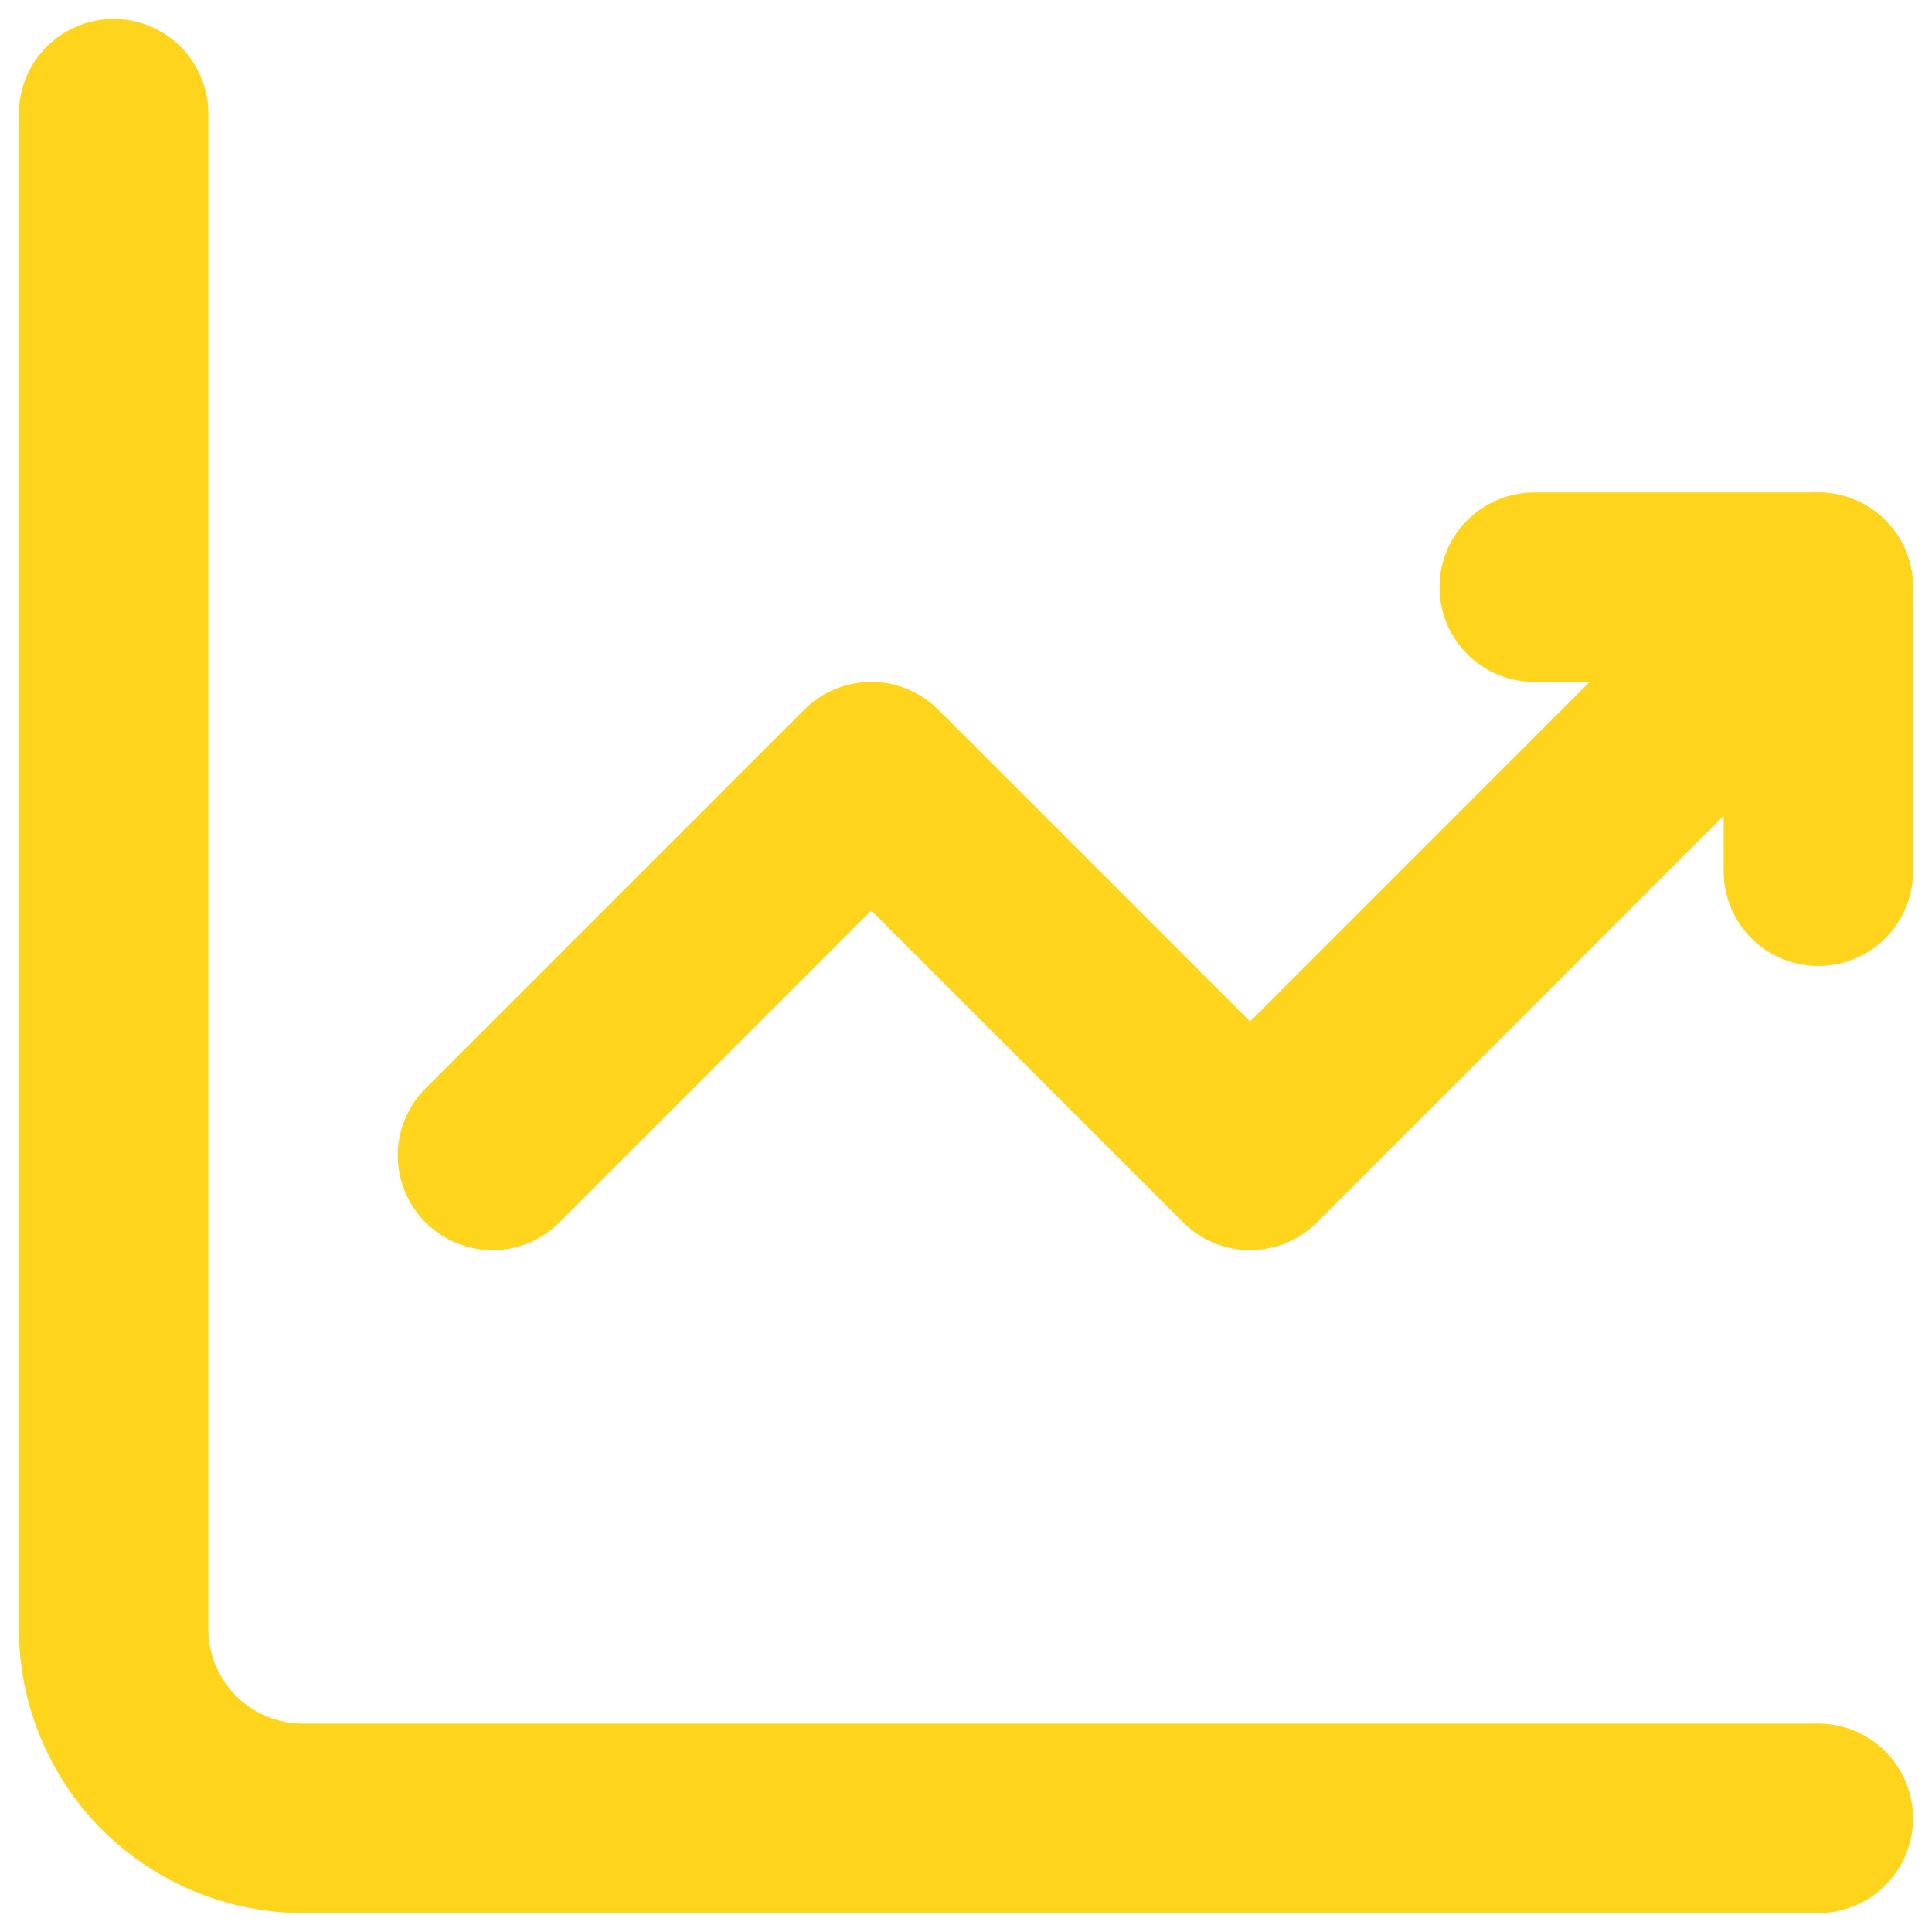
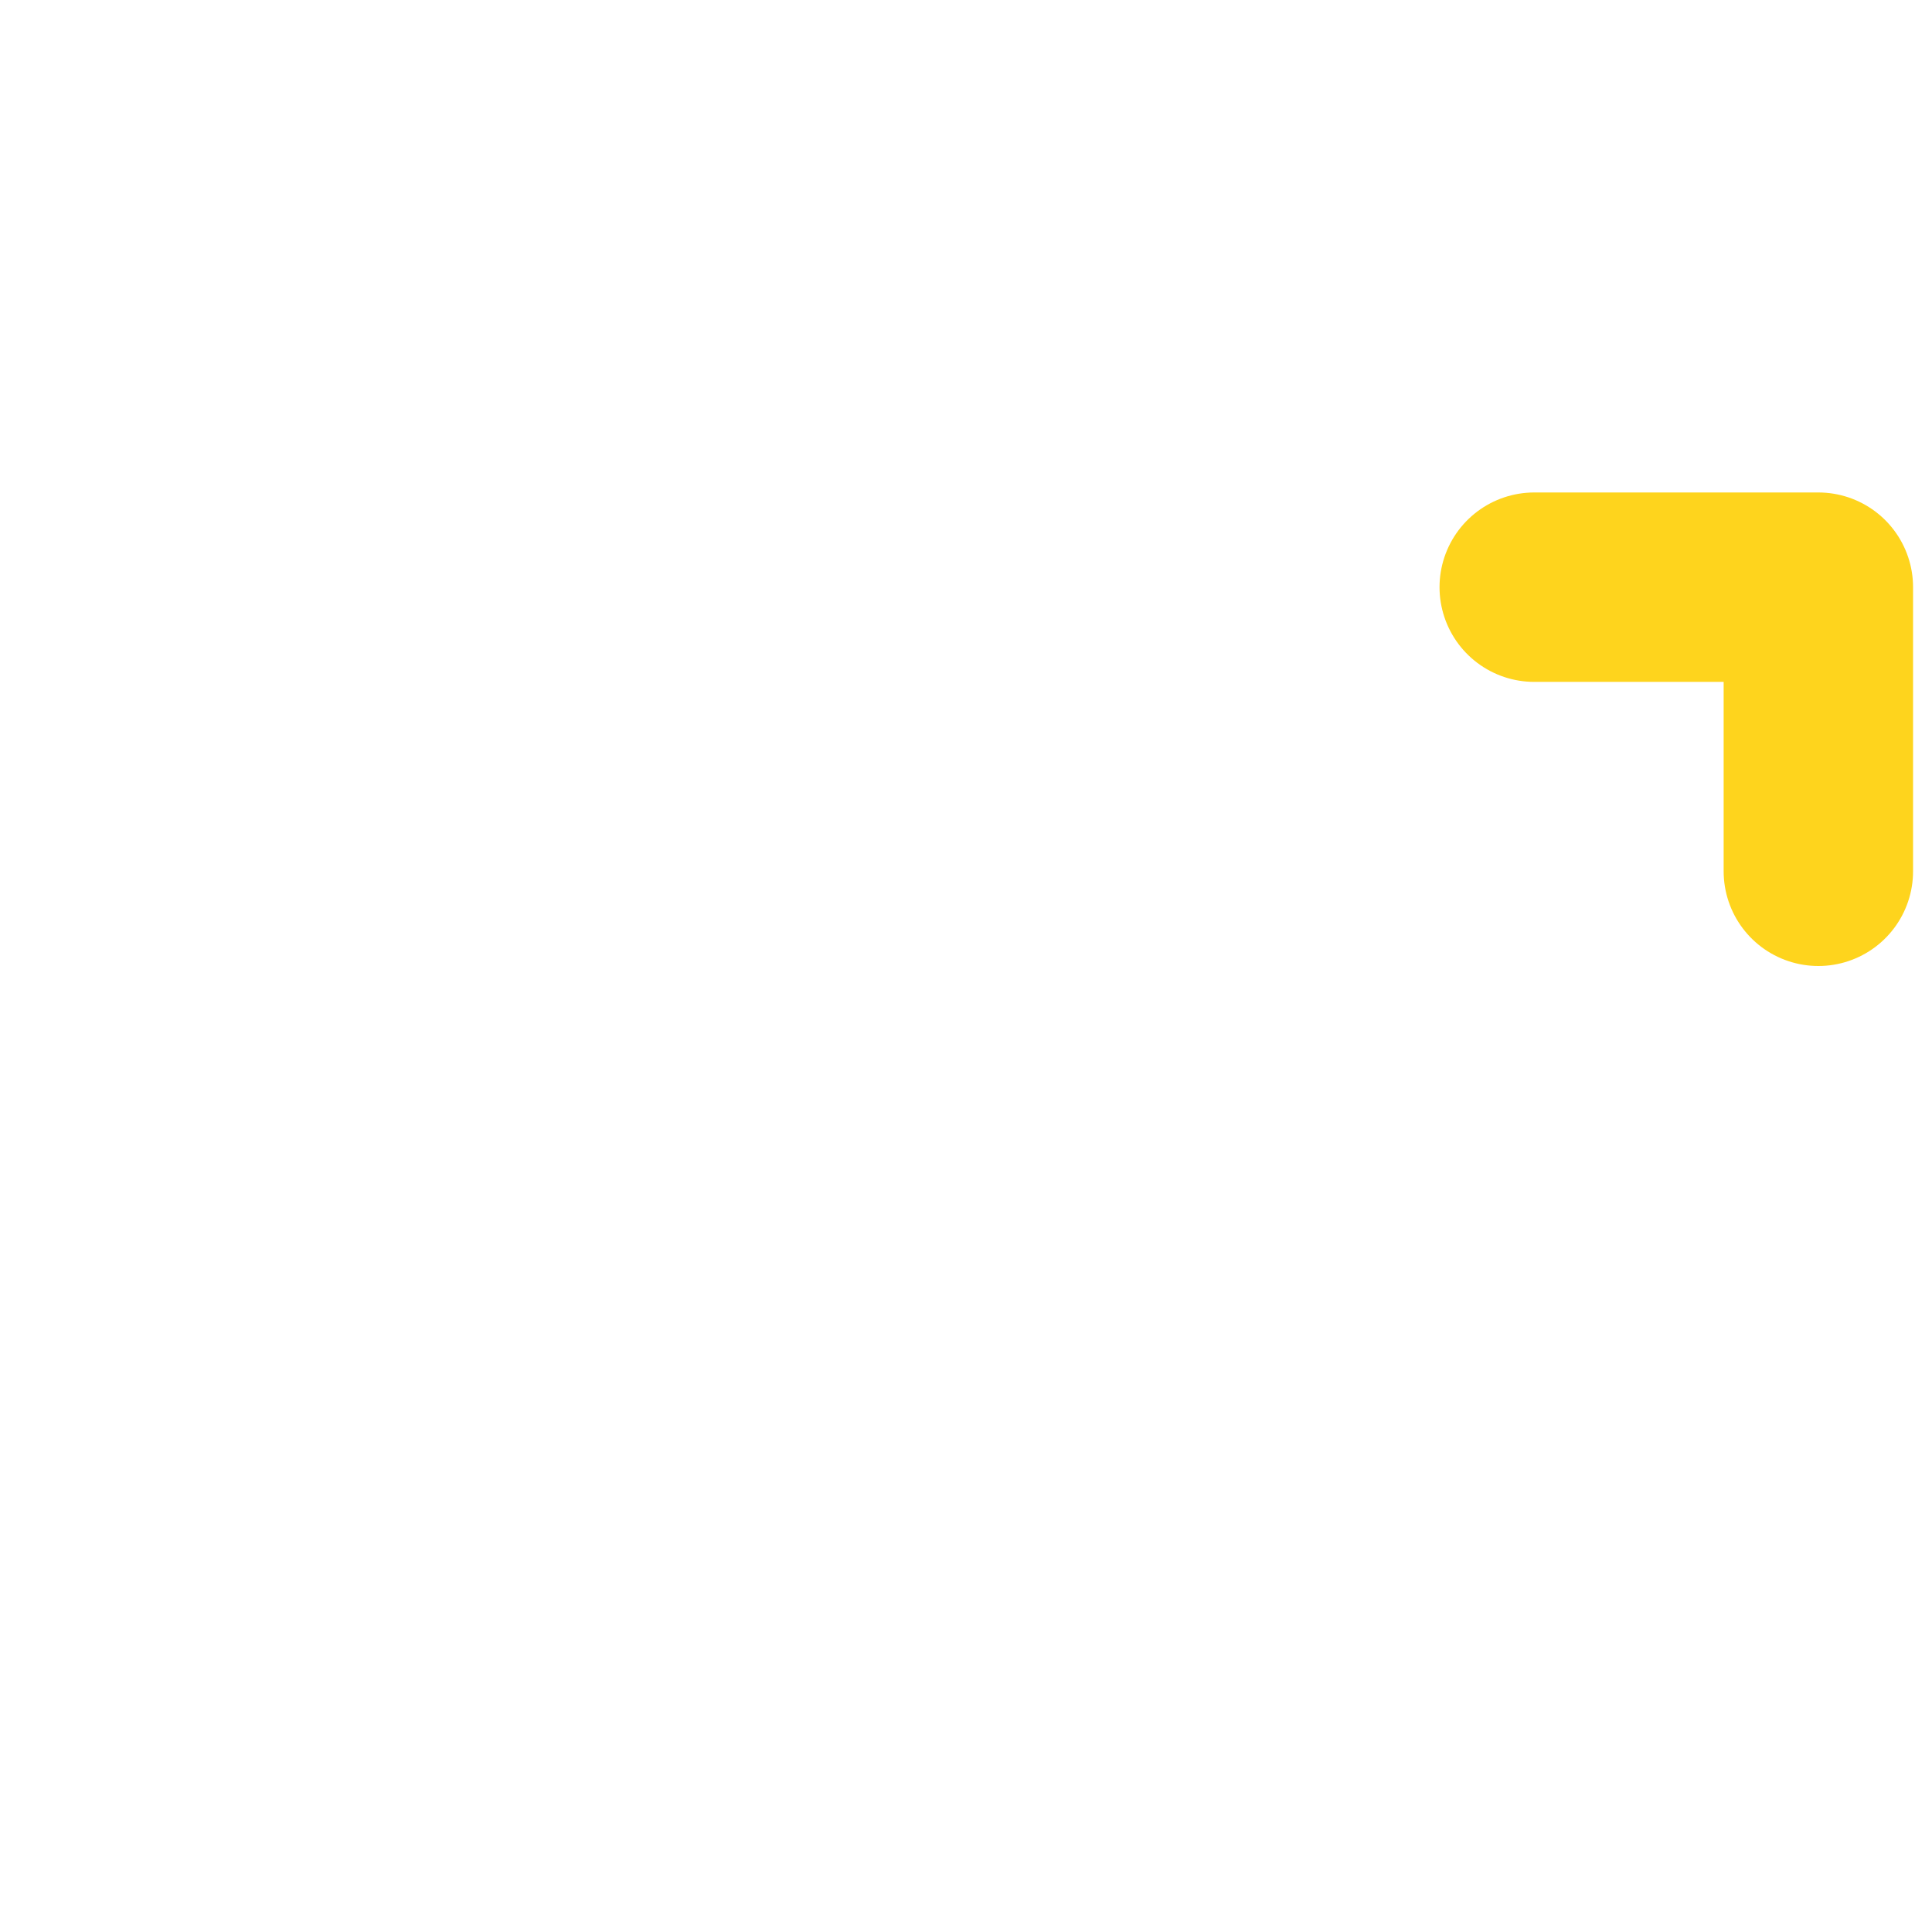
<svg xmlns="http://www.w3.org/2000/svg" width="51" height="51" viewBox="0 0 51 51" fill="none">
-   <path d="M3 3V43C3 44.326 3.527 45.598 4.464 46.535C5.402 47.473 6.674 48 8 48H48" stroke="#FED41D" stroke-width="5" stroke-miterlimit="5.759" stroke-linecap="round" stroke-linejoin="round" />
-   <path d="M13 30.5L23 20.5L33 30.5L48 15.5" stroke="#FED41D" stroke-width="5" stroke-miterlimit="5.759" stroke-linecap="round" stroke-linejoin="round" />
  <path d="M40.5 15.5H48V23" stroke="#FED41D" stroke-width="5" stroke-linecap="round" stroke-linejoin="round" />
</svg>